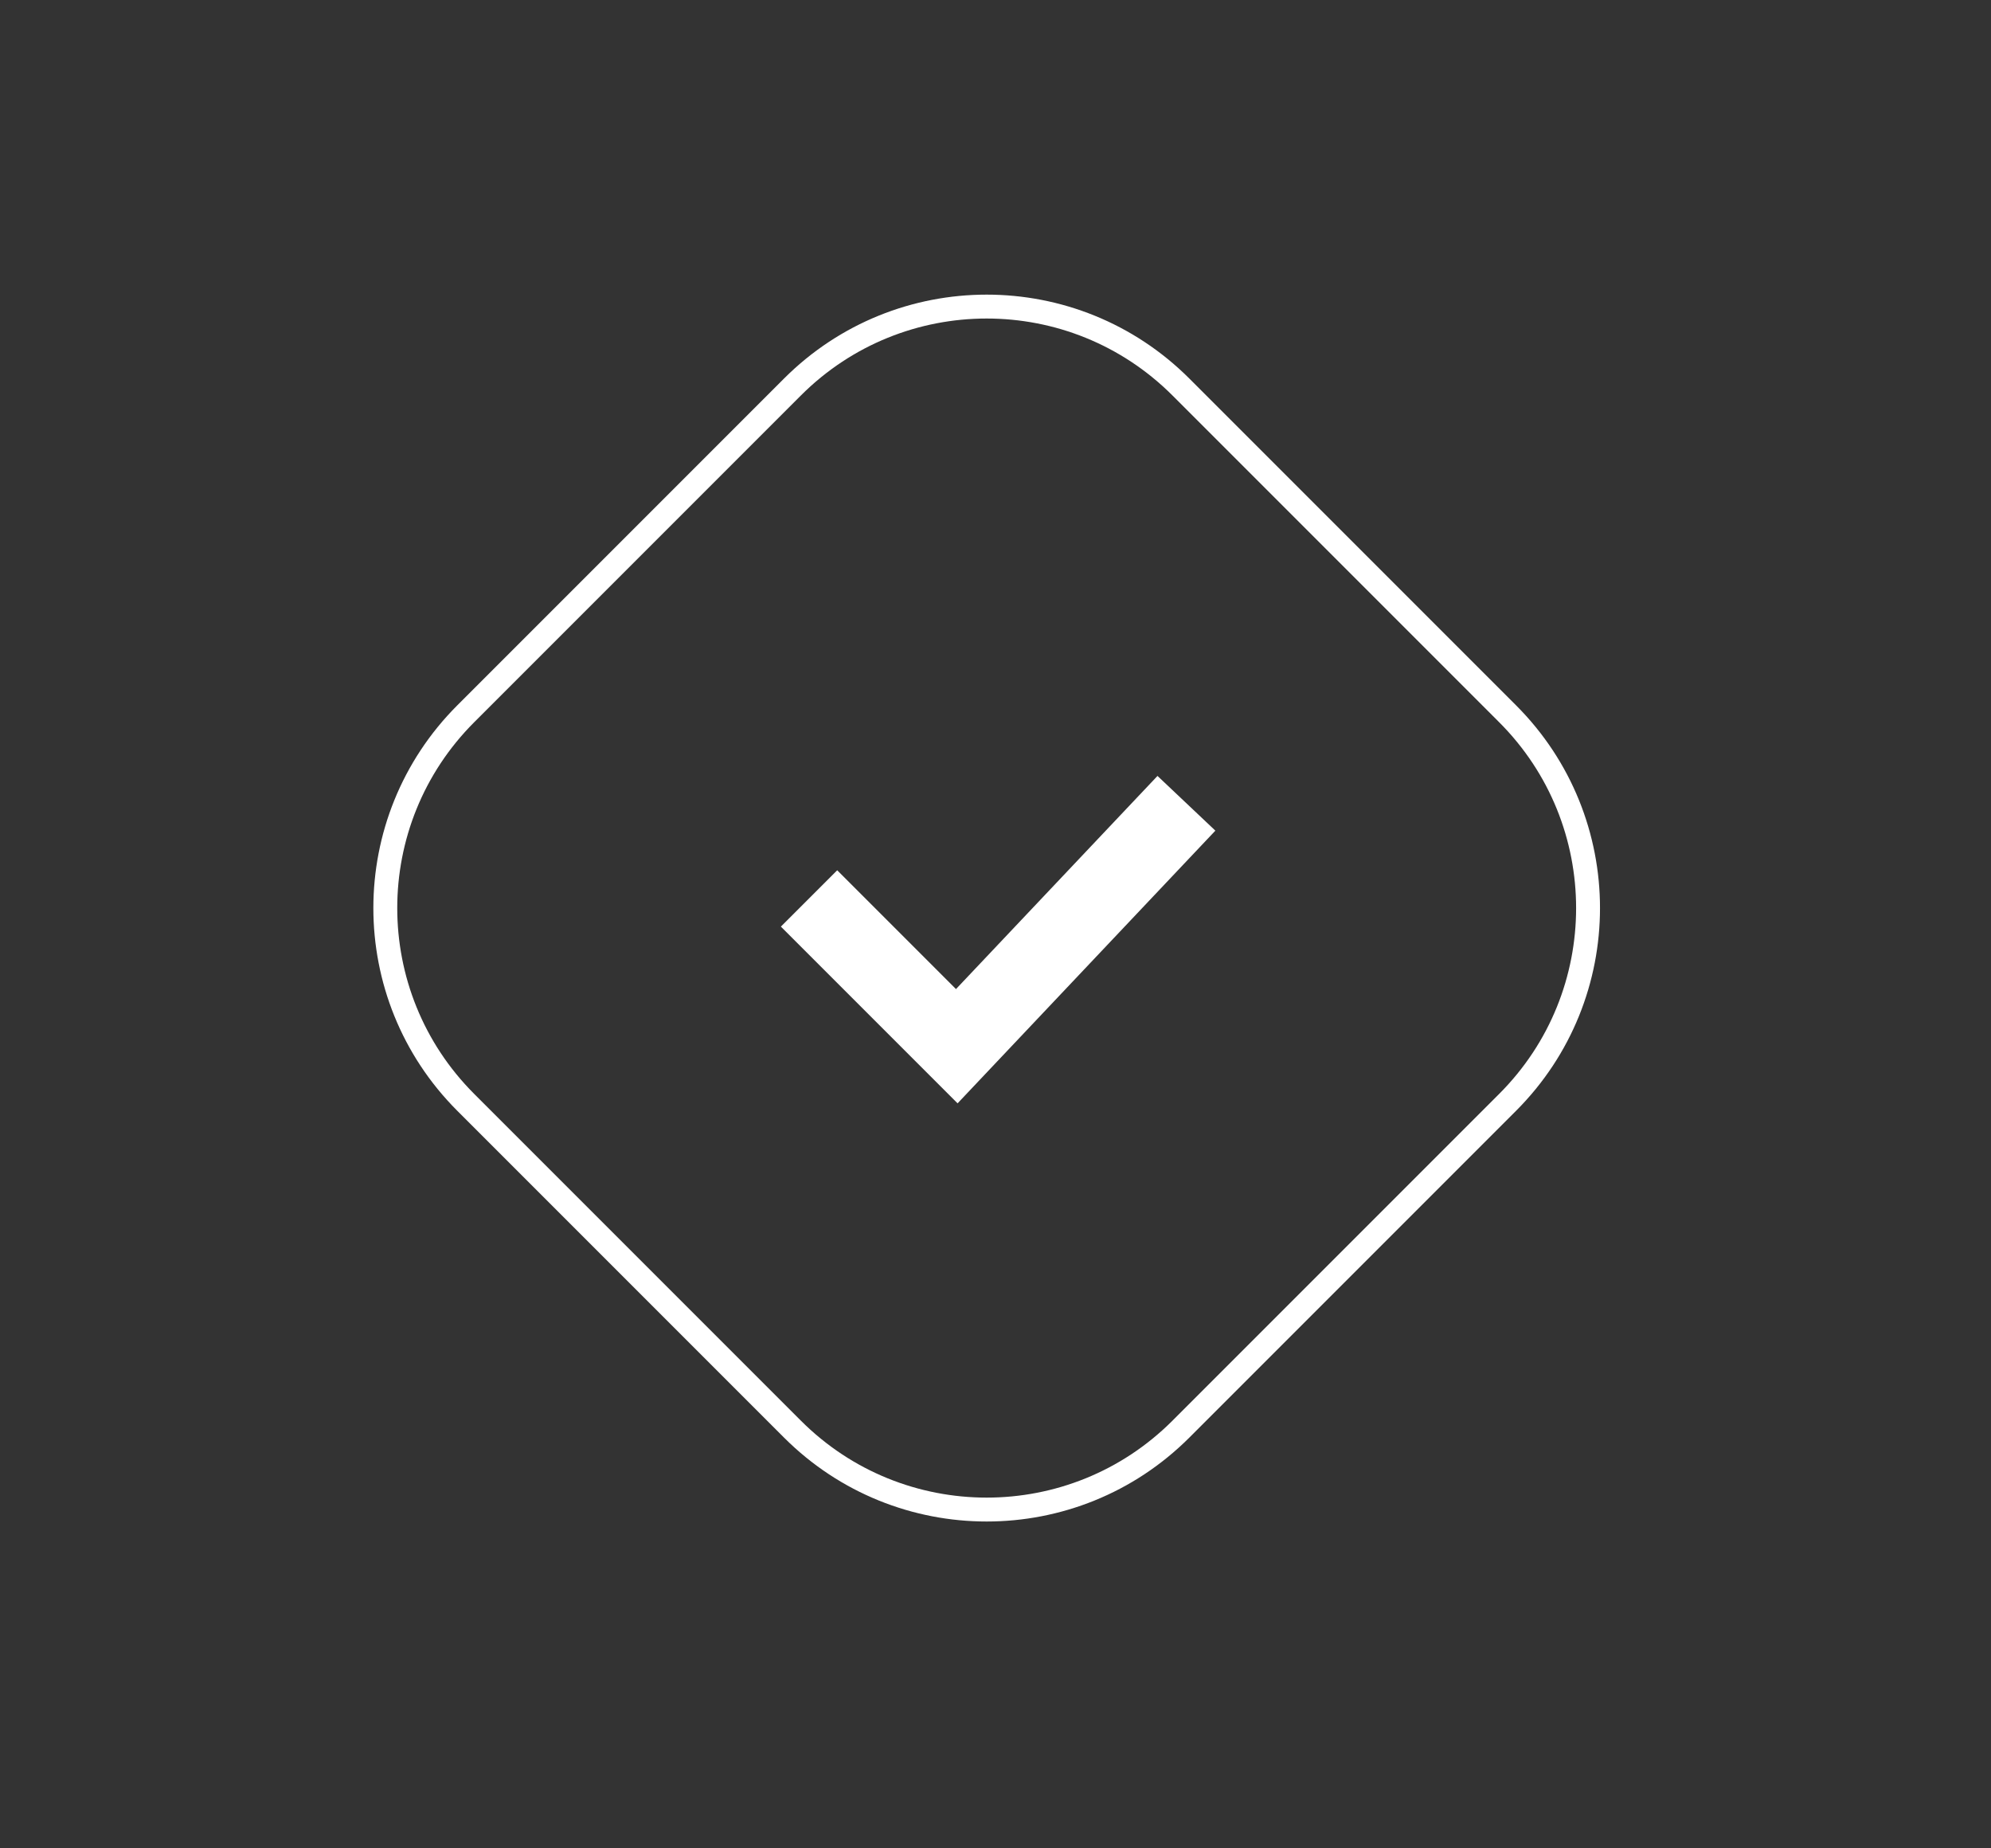
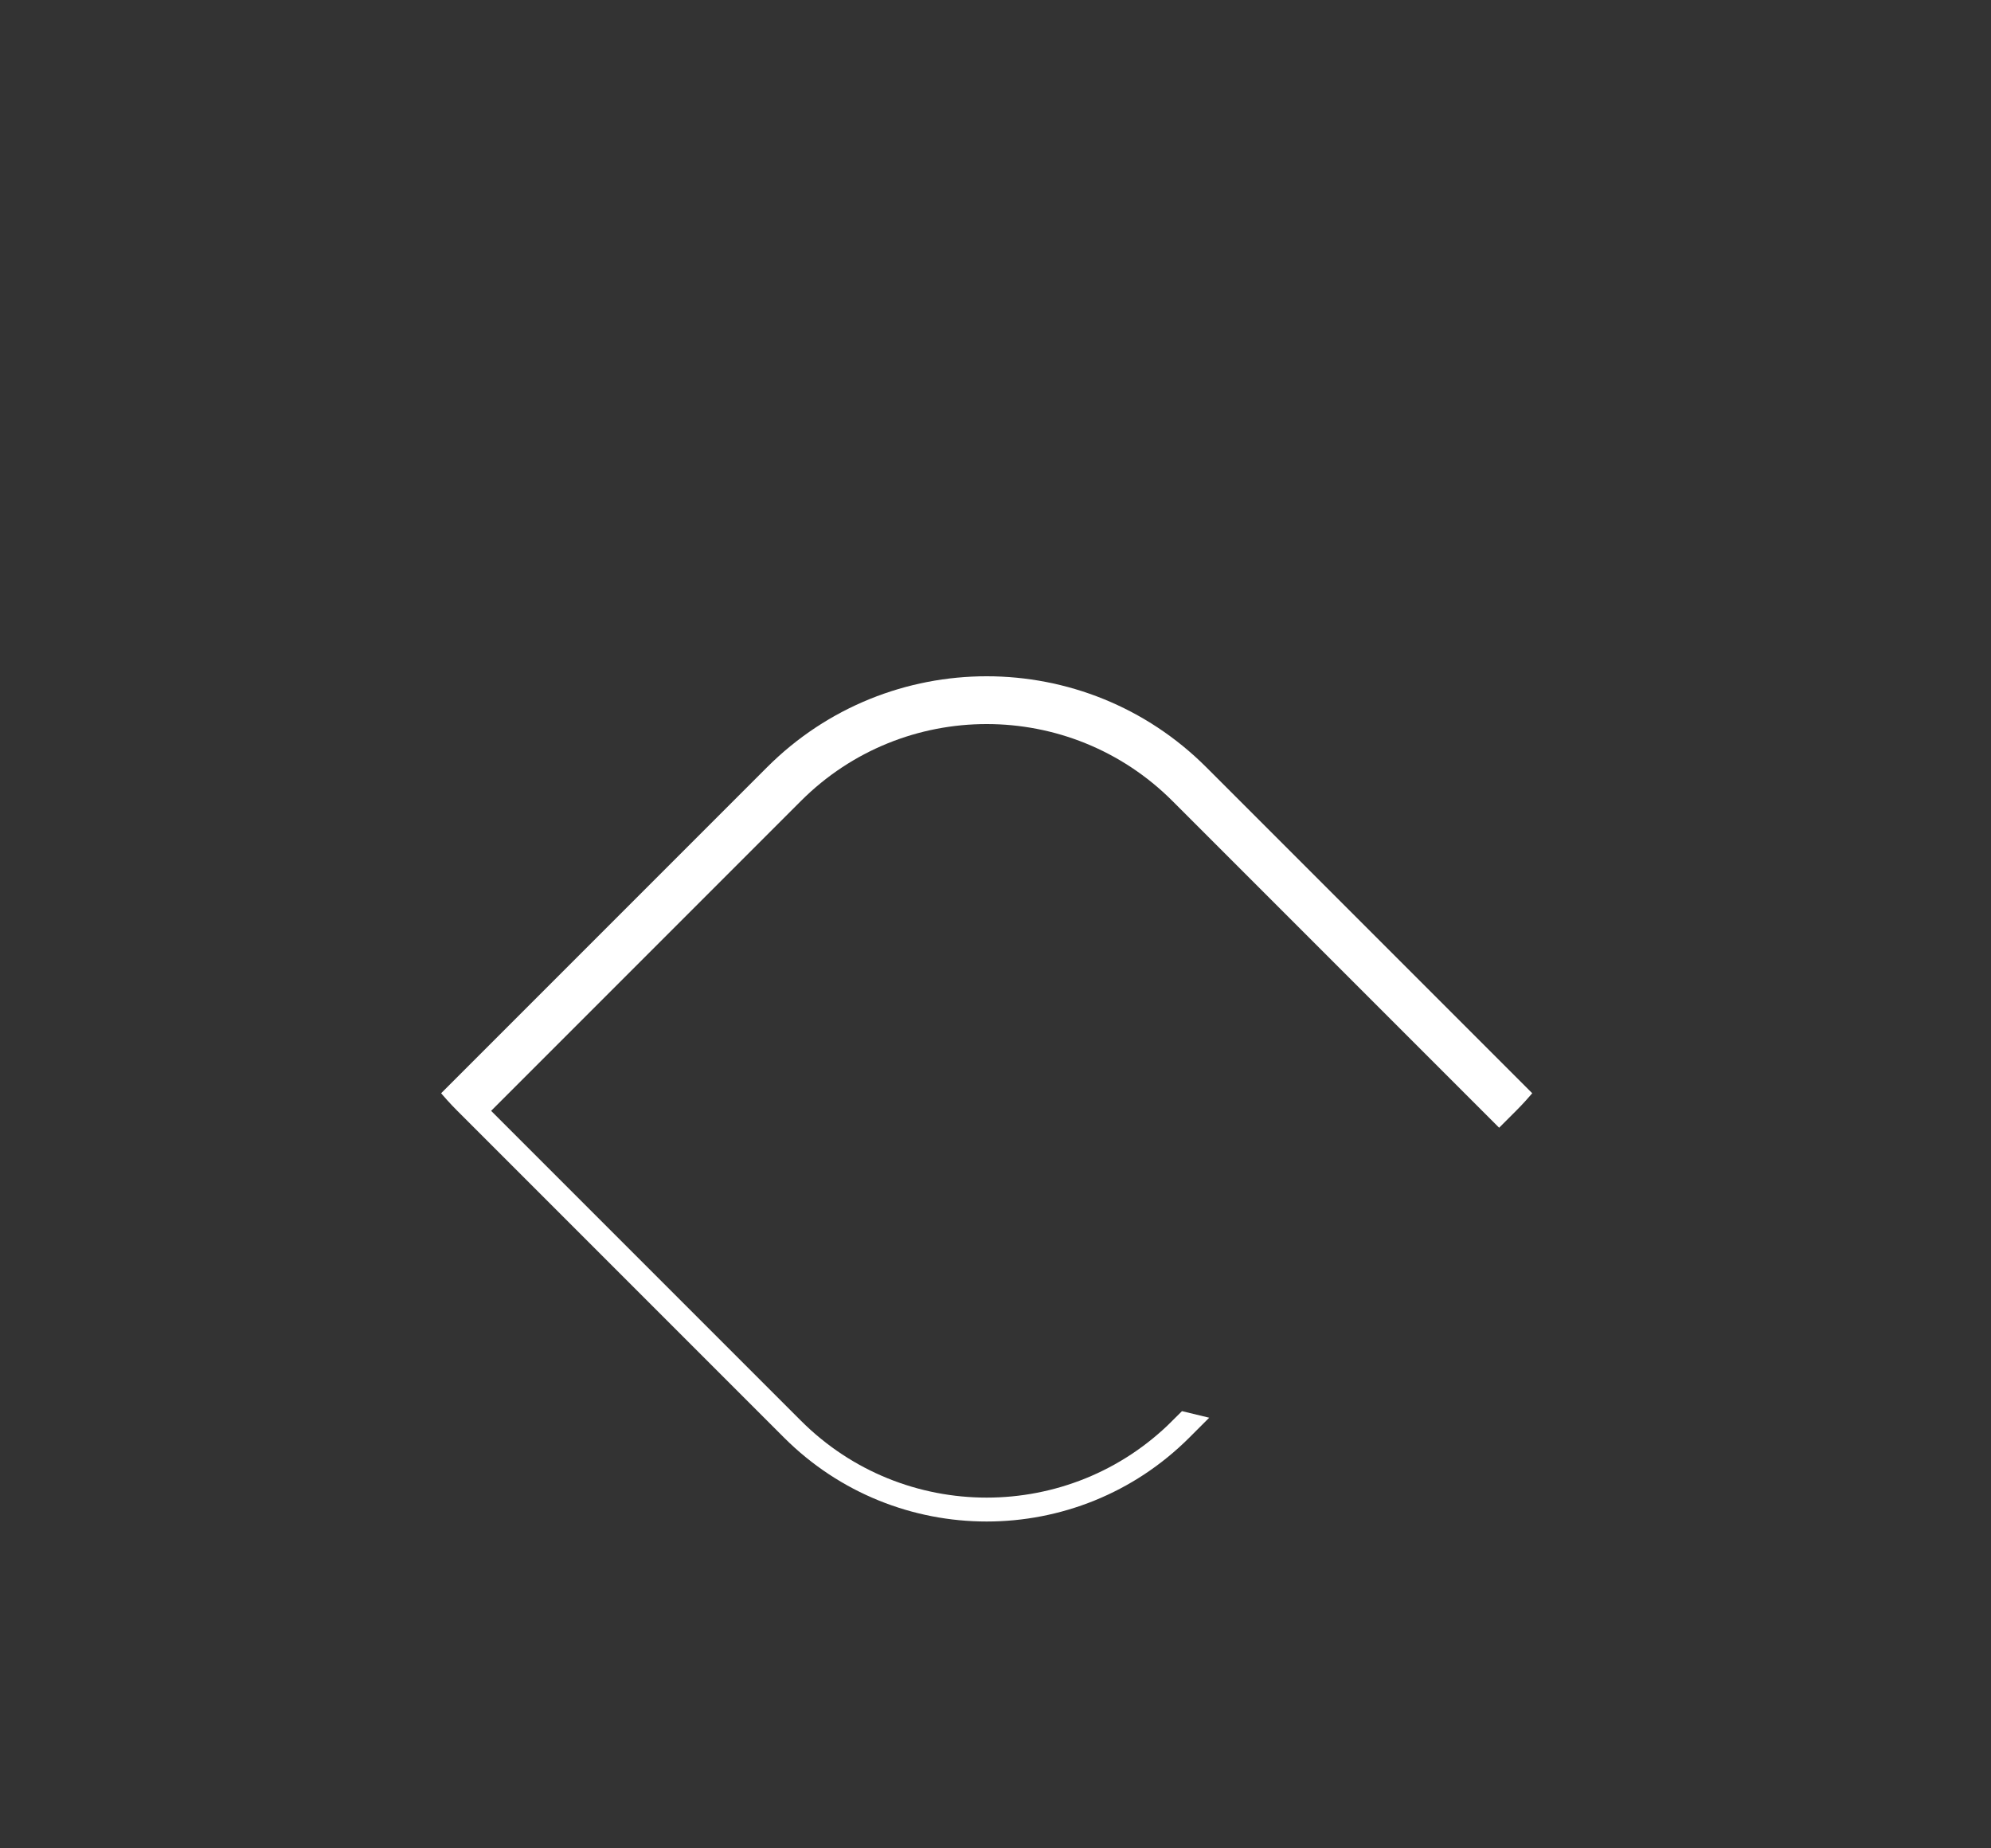
<svg xmlns="http://www.w3.org/2000/svg" id="SVGDoc" width="125" height="116" version="1.1" viewBox="0 0 125 116">
  <rect x="0" y="0" width="125" height="116" fill="#333333" stroke="none" />
  <defs>
    <clipPath id="ClipPath1043">
      <path d="M47.462,89.462c-9.941,0 -18,-8.059 -18,-18v-29c0,-9.941 8.059,-18 18,-18h29c9.941,0 18,8.059 18,18v29c0,9.941 -8.059,18 -18,18z" fill="#ffffff" />
    </clipPath>
  </defs>
  <desc>Generated with Avocode.</desc>
  <g>
    <g transform="rotate(-45 62 57)">
      <title>Rectangle 71</title>
-       <path d="M47.462,89.462c-9.941,0 -18,-8.059 -18,-18v-29c0,-9.941 8.059,-18 18,-18h29c9.941,0 18,8.059 18,18v29c0,9.941 -8.059,18 -18,18z" fill-opacity="0" fill="#ffffff" stroke-dashoffset="0" stroke-linejoin="miter" stroke-linecap="butt" stroke-opacity="1" stroke="#ffffff" stroke-miterlimit="20" stroke-width="3" clip-path="url(&quot;#ClipPath1043&quot;)" />
+       <path d="M47.462,89.462c-9.941,0 -18,-8.059 -18,-18v-29h29c9.941,0 18,8.059 18,18v29c0,9.941 -8.059,18 -18,18z" fill-opacity="0" fill="#ffffff" stroke-dashoffset="0" stroke-linejoin="miter" stroke-linecap="butt" stroke-opacity="1" stroke="#ffffff" stroke-miterlimit="20" stroke-width="3" clip-path="url(&quot;#ClipPath1043&quot;)" />
    </g>
    <g>
      <title>Icon feather-check</title>
-       <path d="M74.487,50.423v0l-14.418,15.248v0l-9.275,-9.275v0" fill-opacity="0" fill="#ffffff" stroke-dashoffset="0" stroke-linejoin="miter" stroke-linecap="butt" stroke-opacity="1" stroke="#ffffff" stroke-miterlimit="20" stroke-width="5" />
    </g>
  </g>
</svg>